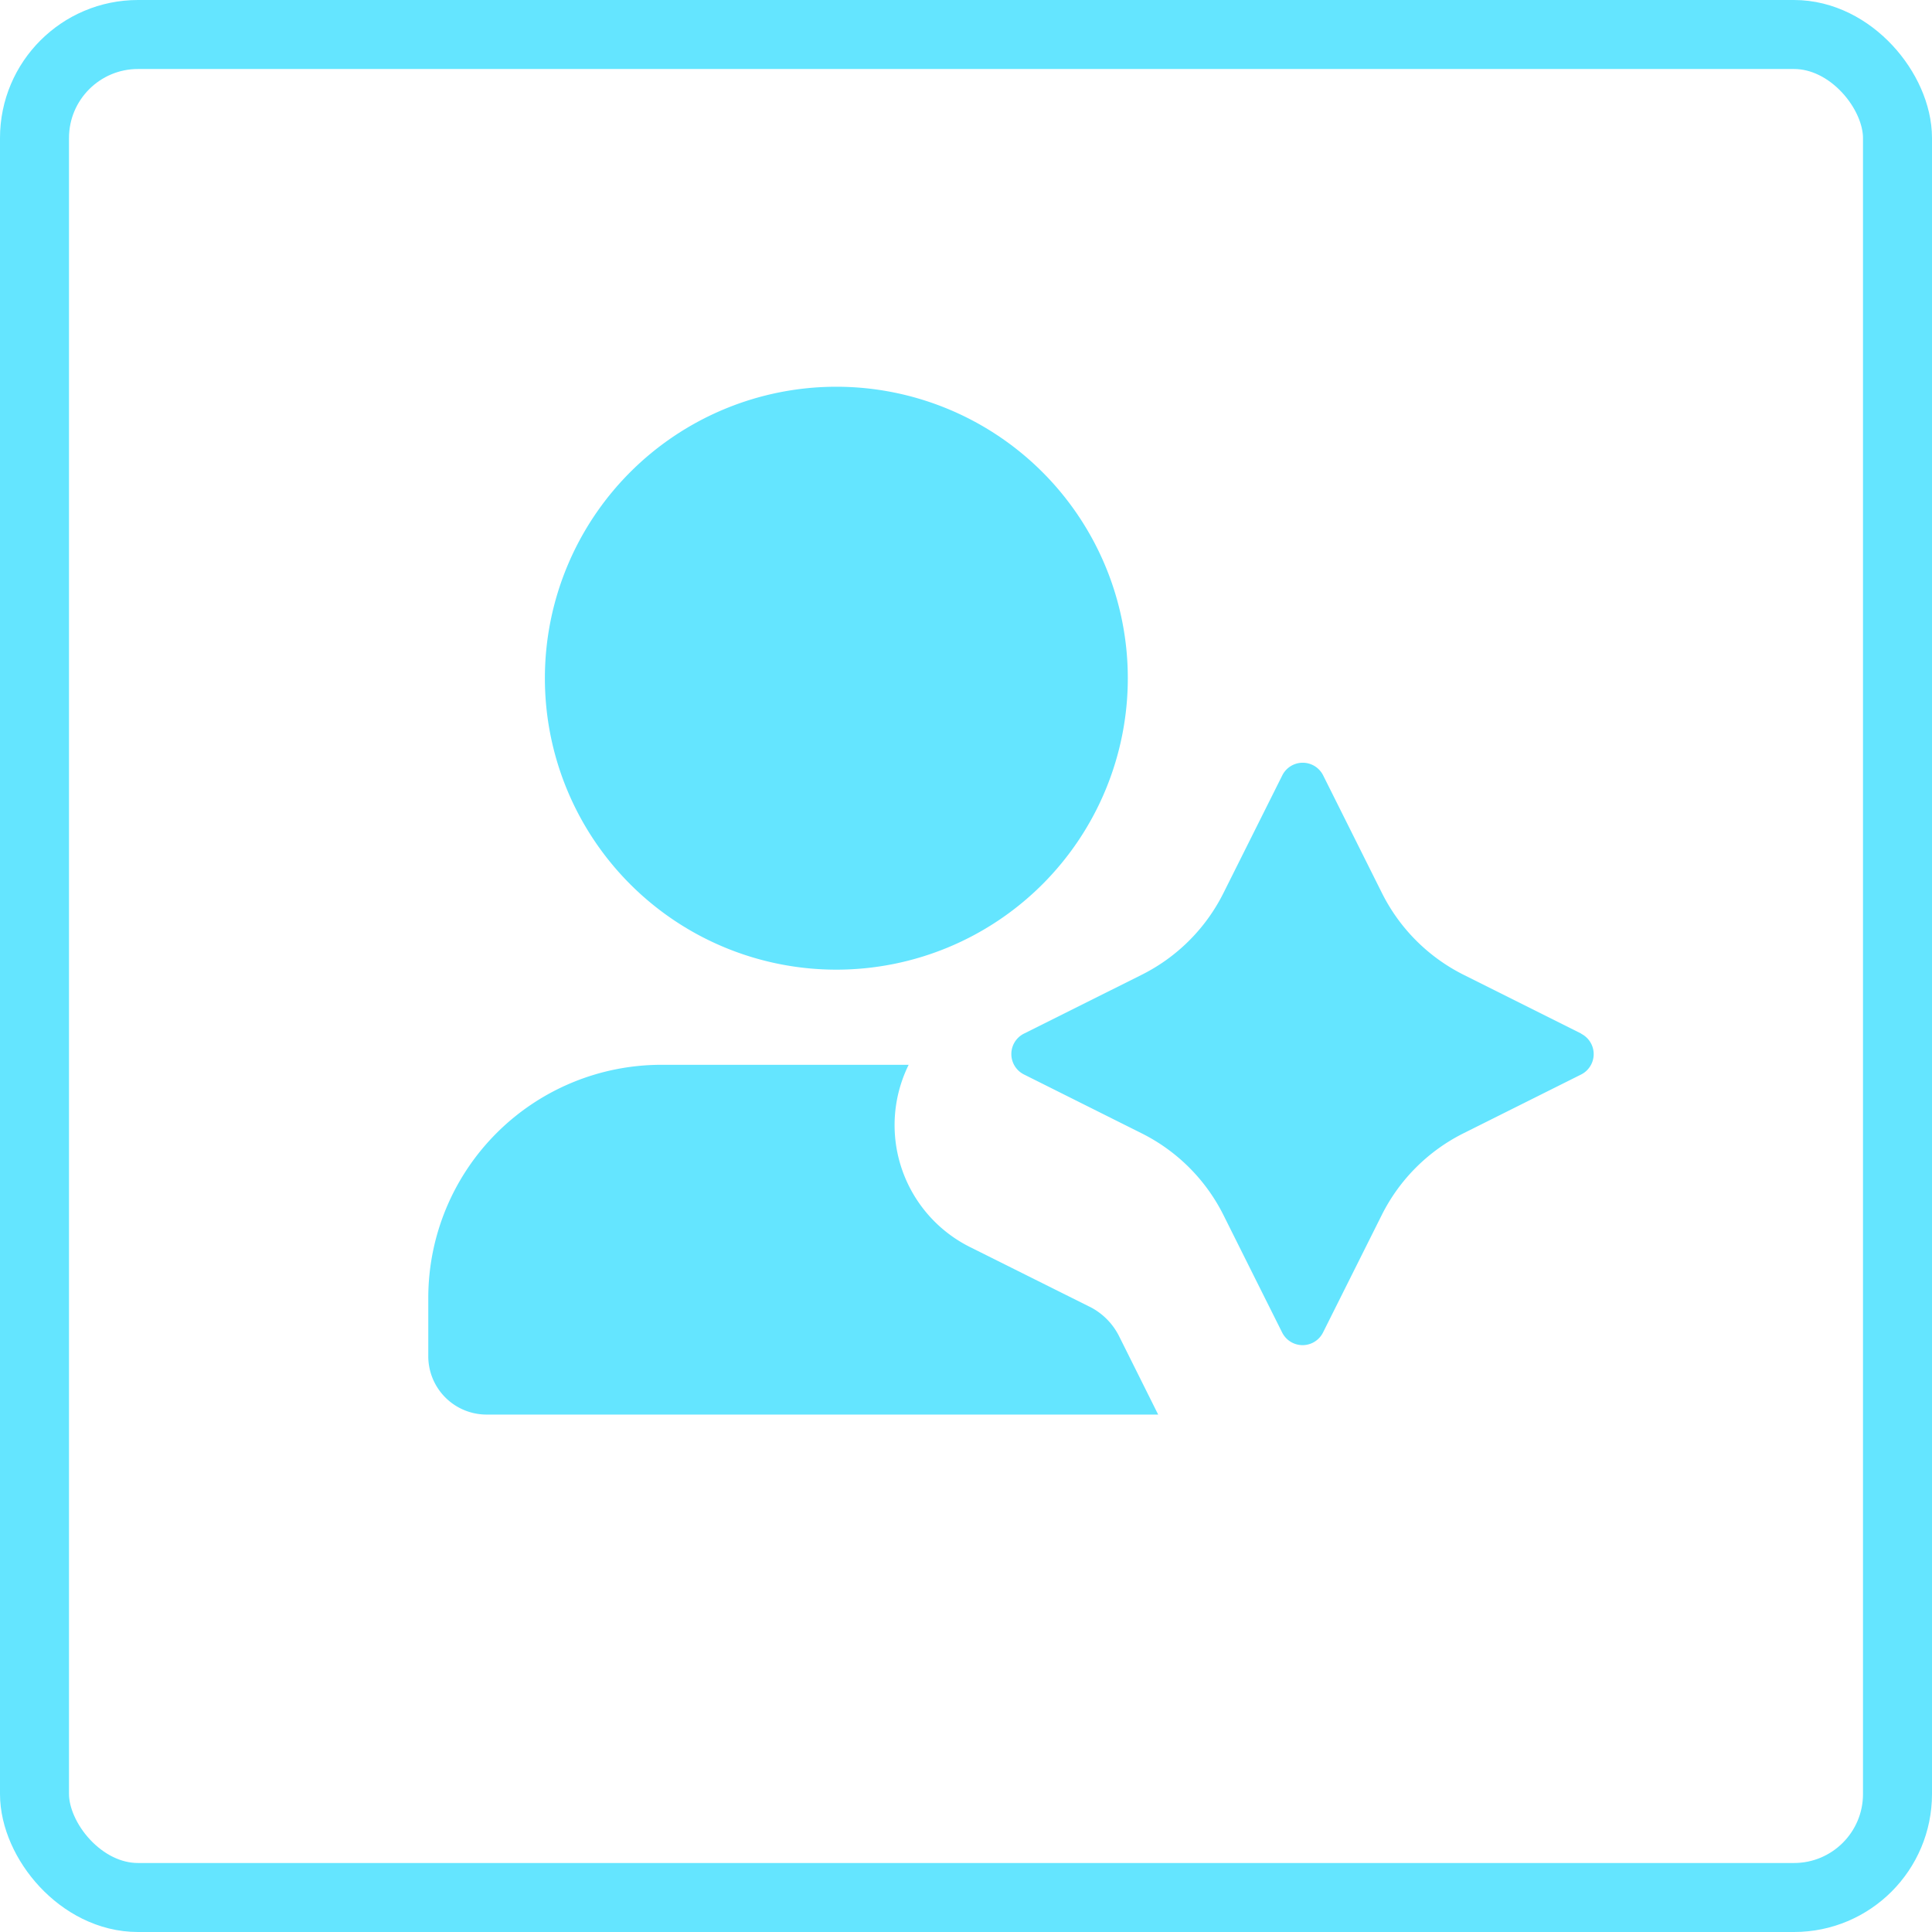
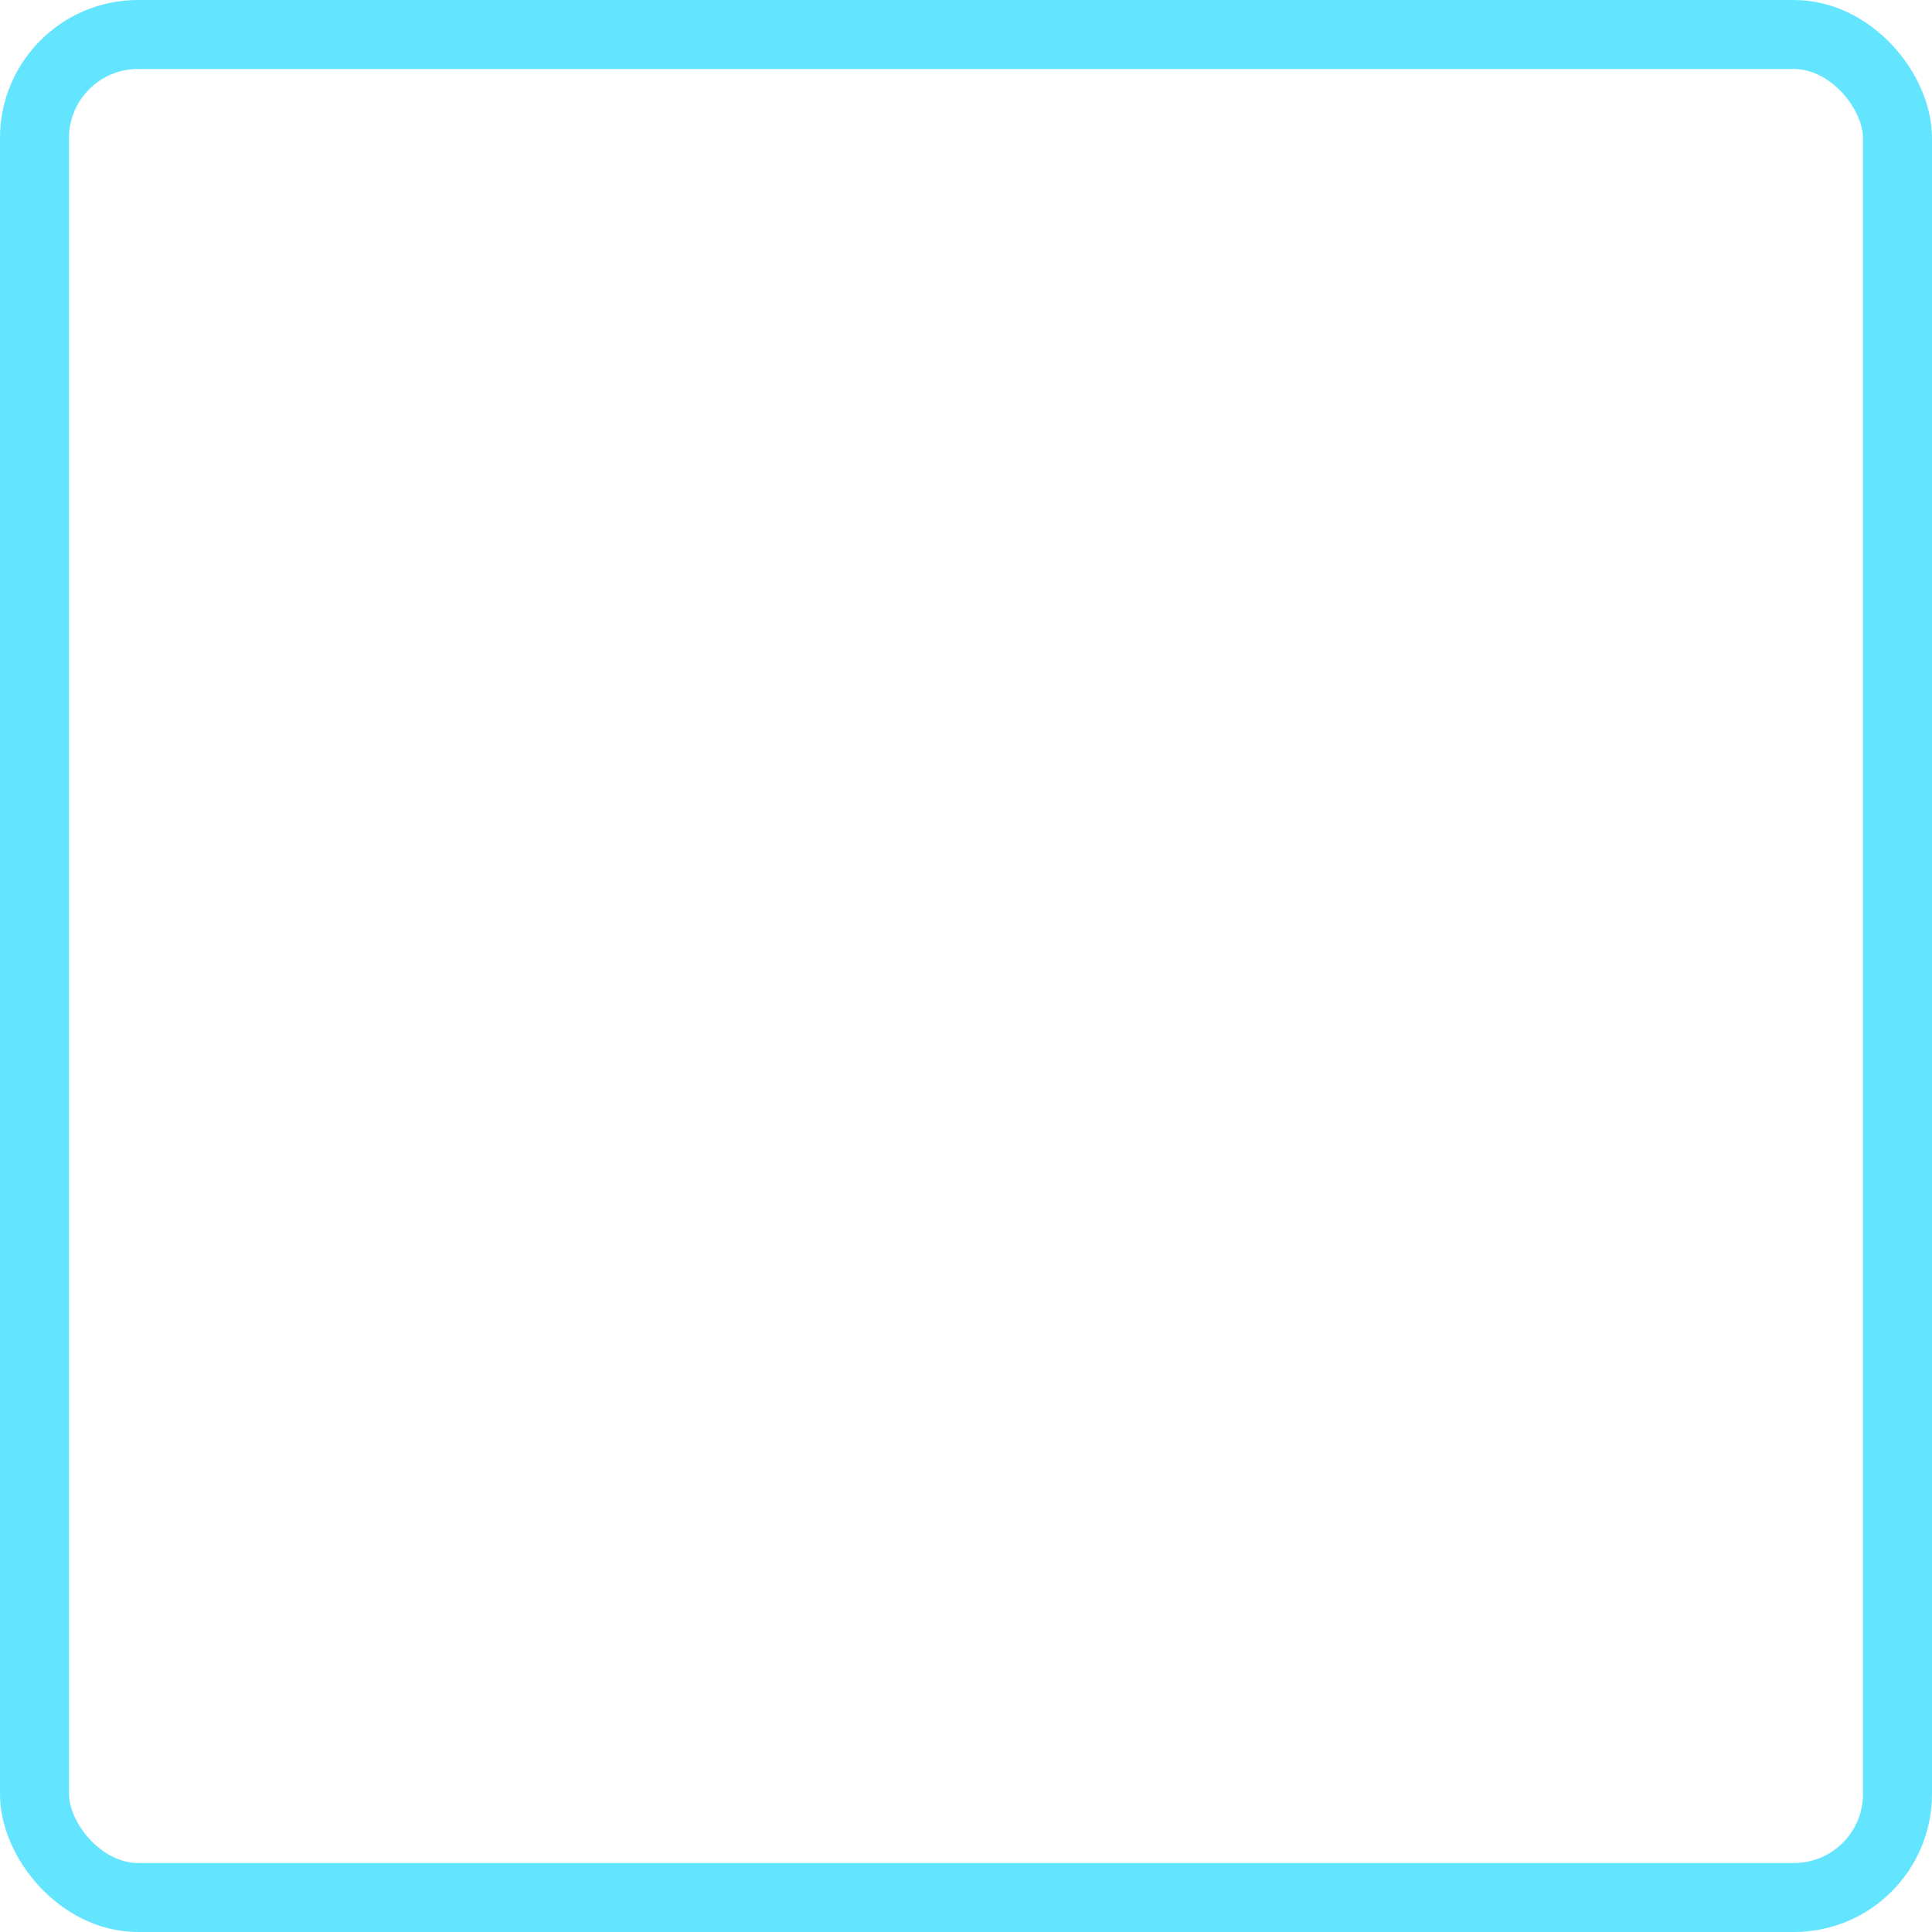
<svg xmlns="http://www.w3.org/2000/svg" width="28" height="28" viewBox="0 0 28 28">
  <defs>
    <clipPath id="clip-path">
      <rect id="矩形_3351" data-name="矩形 3351" width="18.204" height="17.002" fill="#ff8da0" />
    </clipPath>
  </defs>
  <g id="组_14071" data-name="组 14071" transform="translate(-896 -635)">
    <g id="矩形_3350" data-name="矩形 3350" transform="translate(896 635)" fill="none" stroke="#64e5ff" stroke-width="1">
-       <rect width="28" height="28" rx="2" stroke="none" />
      <rect x="0.5" y="0.5" width="27" height="27" rx="1.5" fill="none" />
    </g>
    <g id="组_12926" data-name="组 12926" transform="translate(900.898 640.499)" clip-path="url(#clip-path)">
-       <path id="Path_177287" data-name="Path 177287" d="M3.69,6.224a4.224,4.224,0,1,1,4.224,4.224A4.224,4.224,0,0,1,3.69,6.224Zm7.894,9.109-1.709-.853a1.975,1.975,0,0,1-.913-2.653H5.379A3.379,3.379,0,0,0,2,15.206v.845a.845.845,0,0,0,.845.845h9.733l-.566-1.135a.959.959,0,0,0-.427-.428Zm7.128-3.957-1.706-.853a2.648,2.648,0,0,1-1.184-1.184l-.853-1.707a.331.331,0,0,0-.592,0l-.853,1.706a2.648,2.648,0,0,1-1.184,1.184l-1.707.853a.331.331,0,0,0,0,.592l1.706.853A2.648,2.648,0,0,1,13.522,14l.438.877.415.83a.331.331,0,0,0,.592,0l.853-1.706A2.648,2.648,0,0,1,17,12.821l1.707-.853a.331.331,0,0,0,0-.592Z" transform="translate(-0.691 -1.894)" fill="#64e5ff" />
-     </g>
+       </g>
  </g>
</svg>